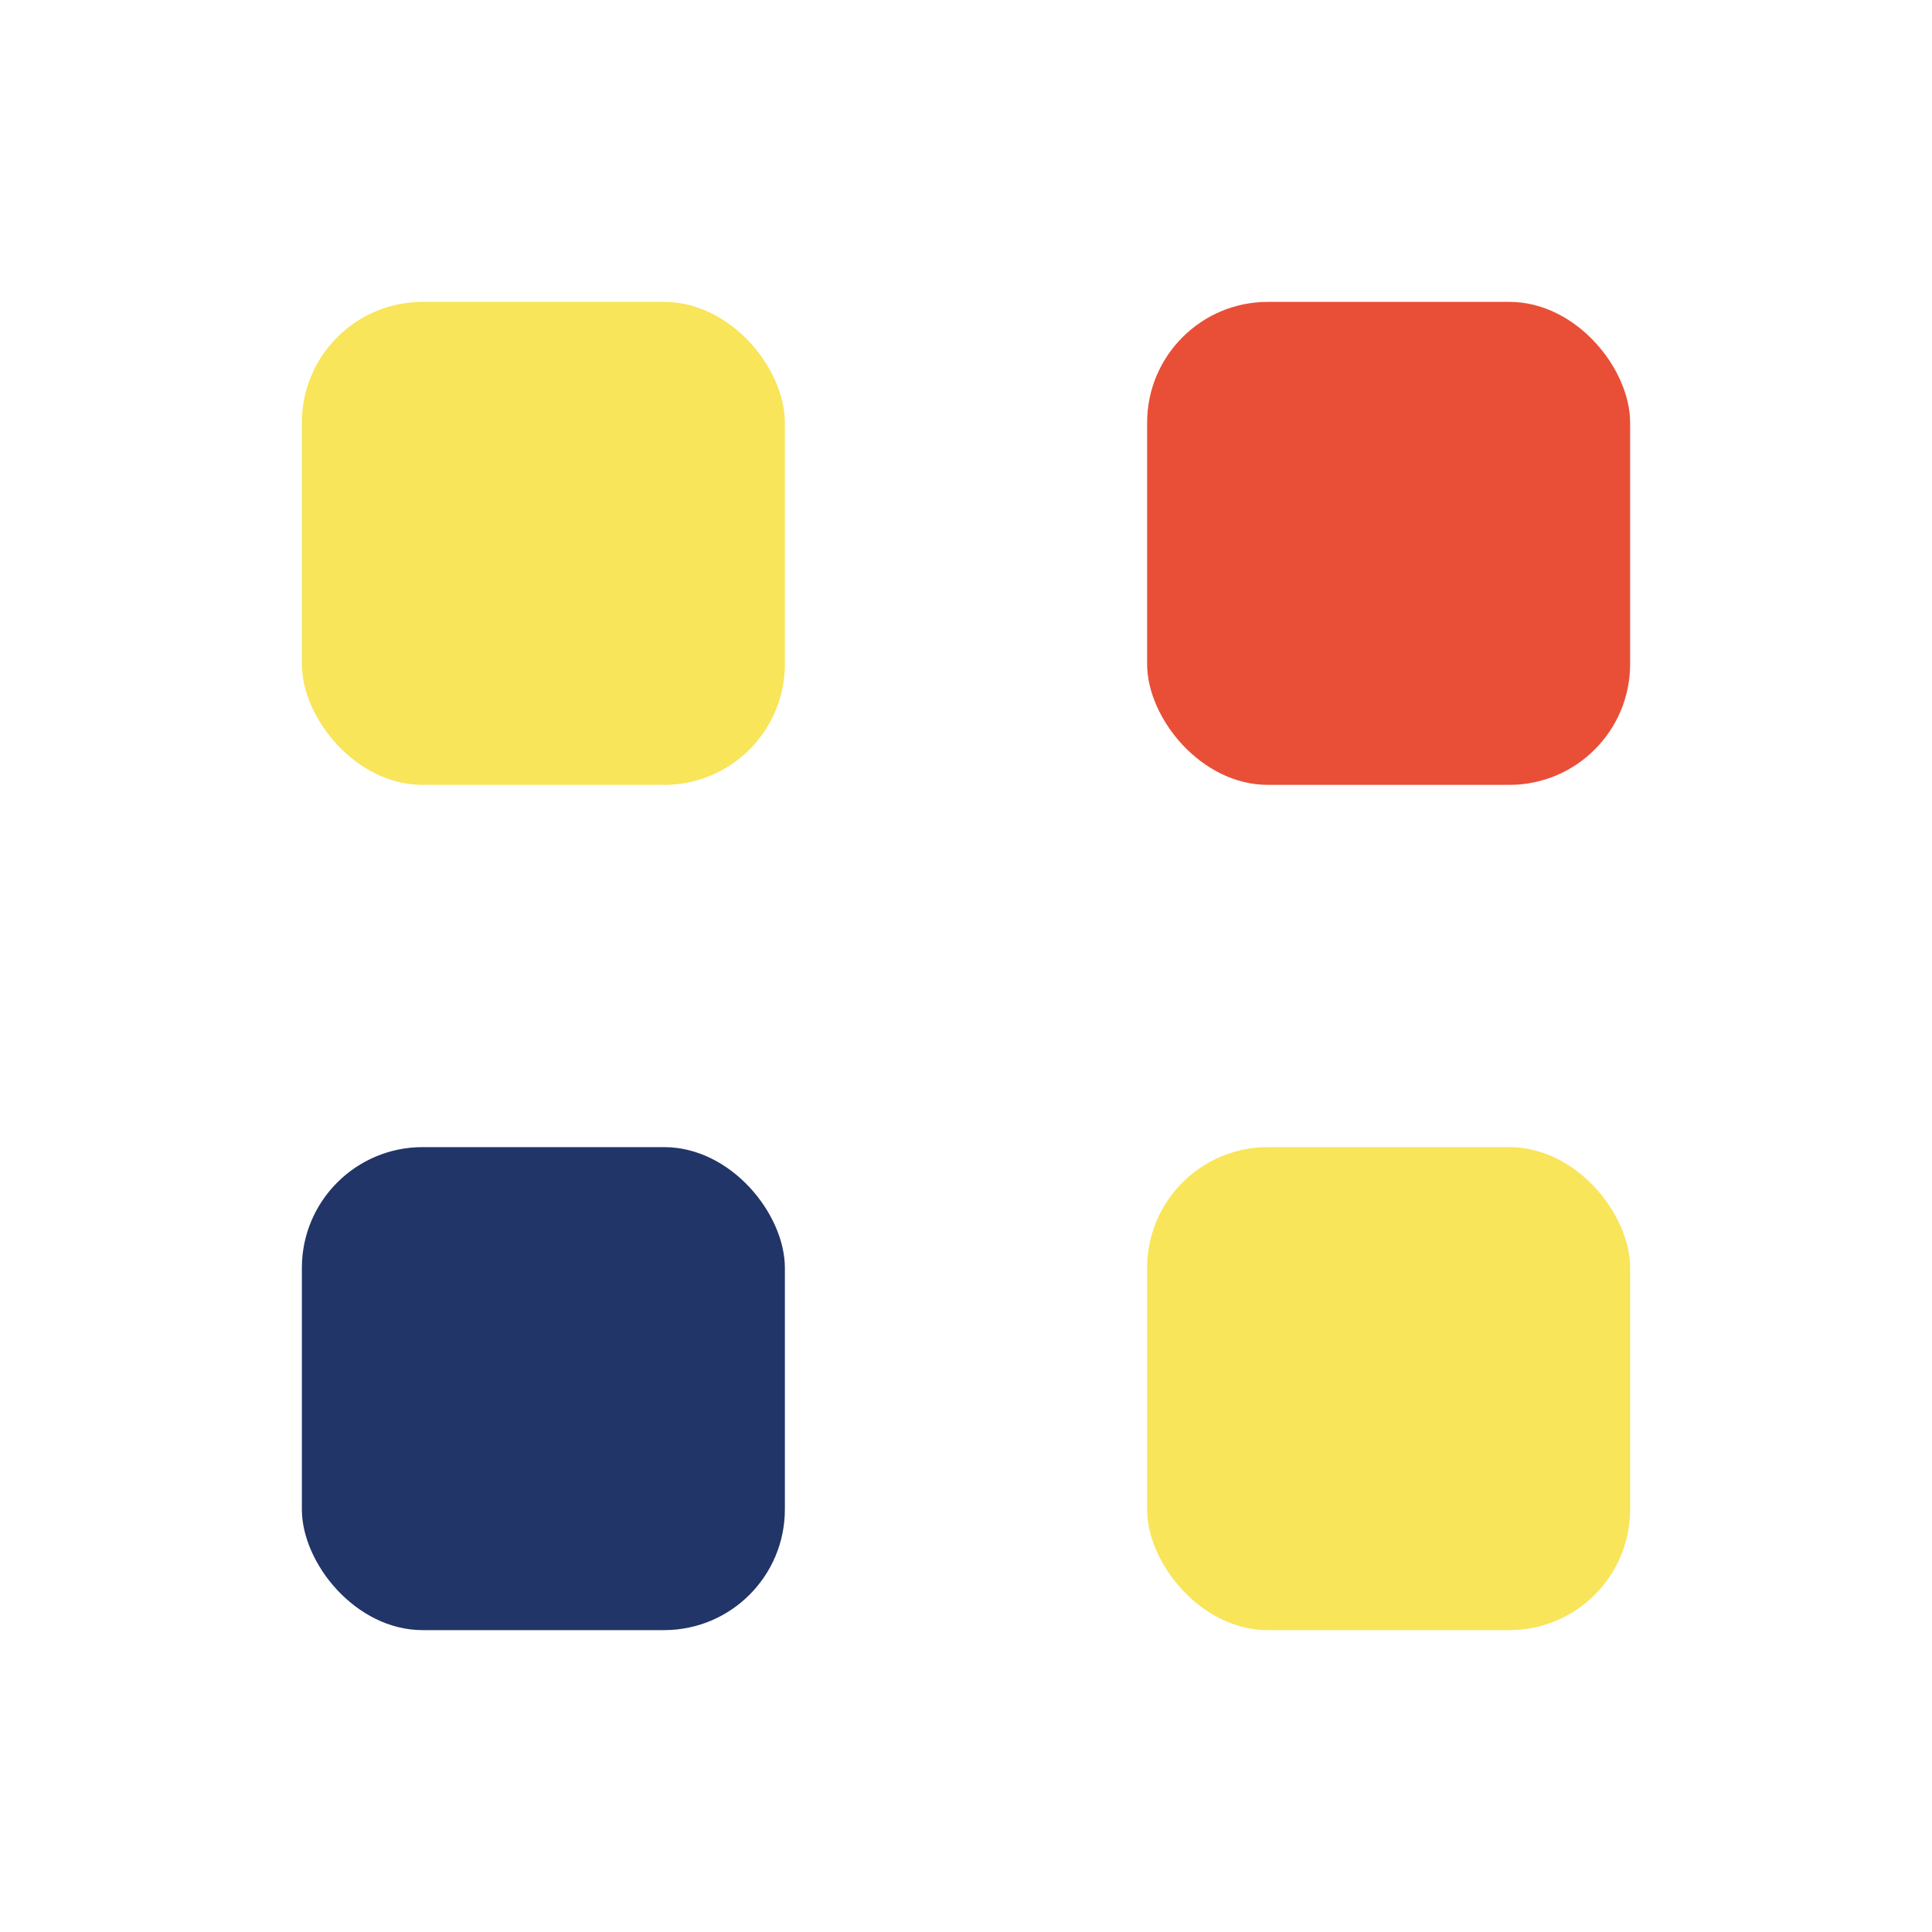
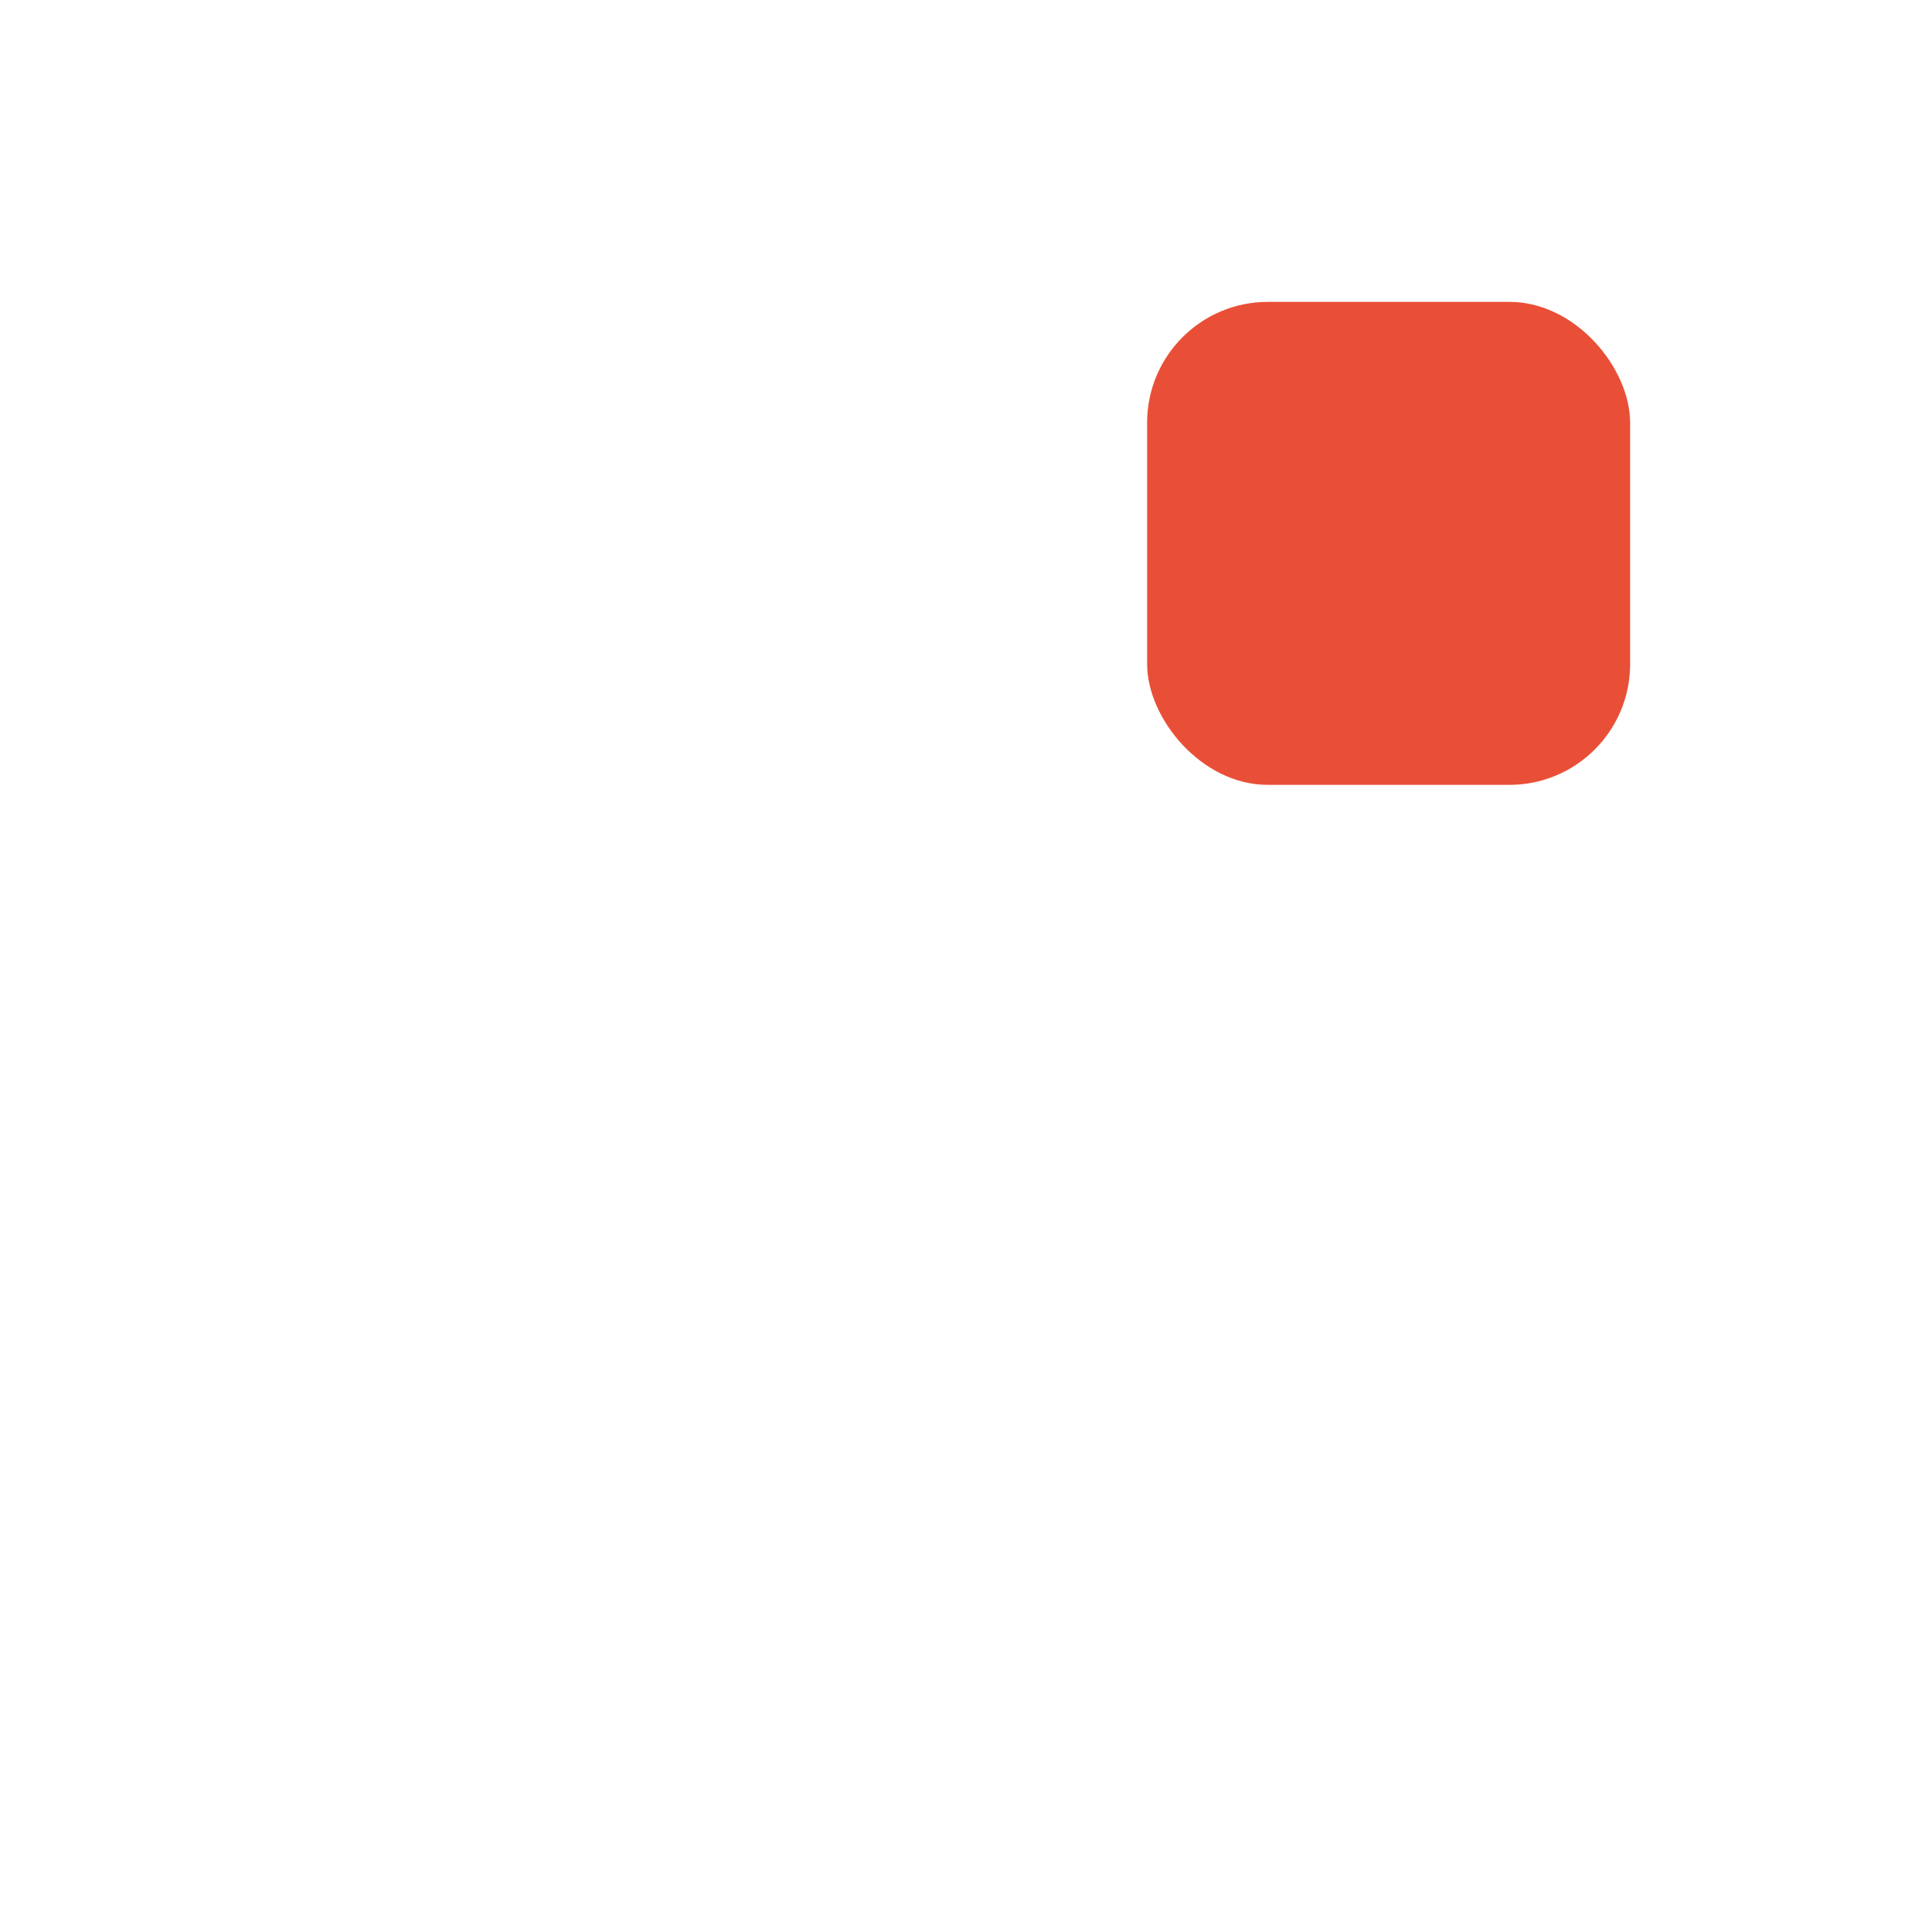
<svg xmlns="http://www.w3.org/2000/svg" width="32" height="32" viewBox="0 0 32 32">
-   <rect x="5" y="5" width="8" height="8" rx="2" fill="#F8E559" />
  <rect x="19" y="5" width="8" height="8" rx="2" fill="#E94F37" />
-   <rect x="5" y="19" width="8" height="8" rx="2" fill="#223568" />
-   <rect x="19" y="19" width="8" height="8" rx="2" fill="#F8E559" />
</svg>